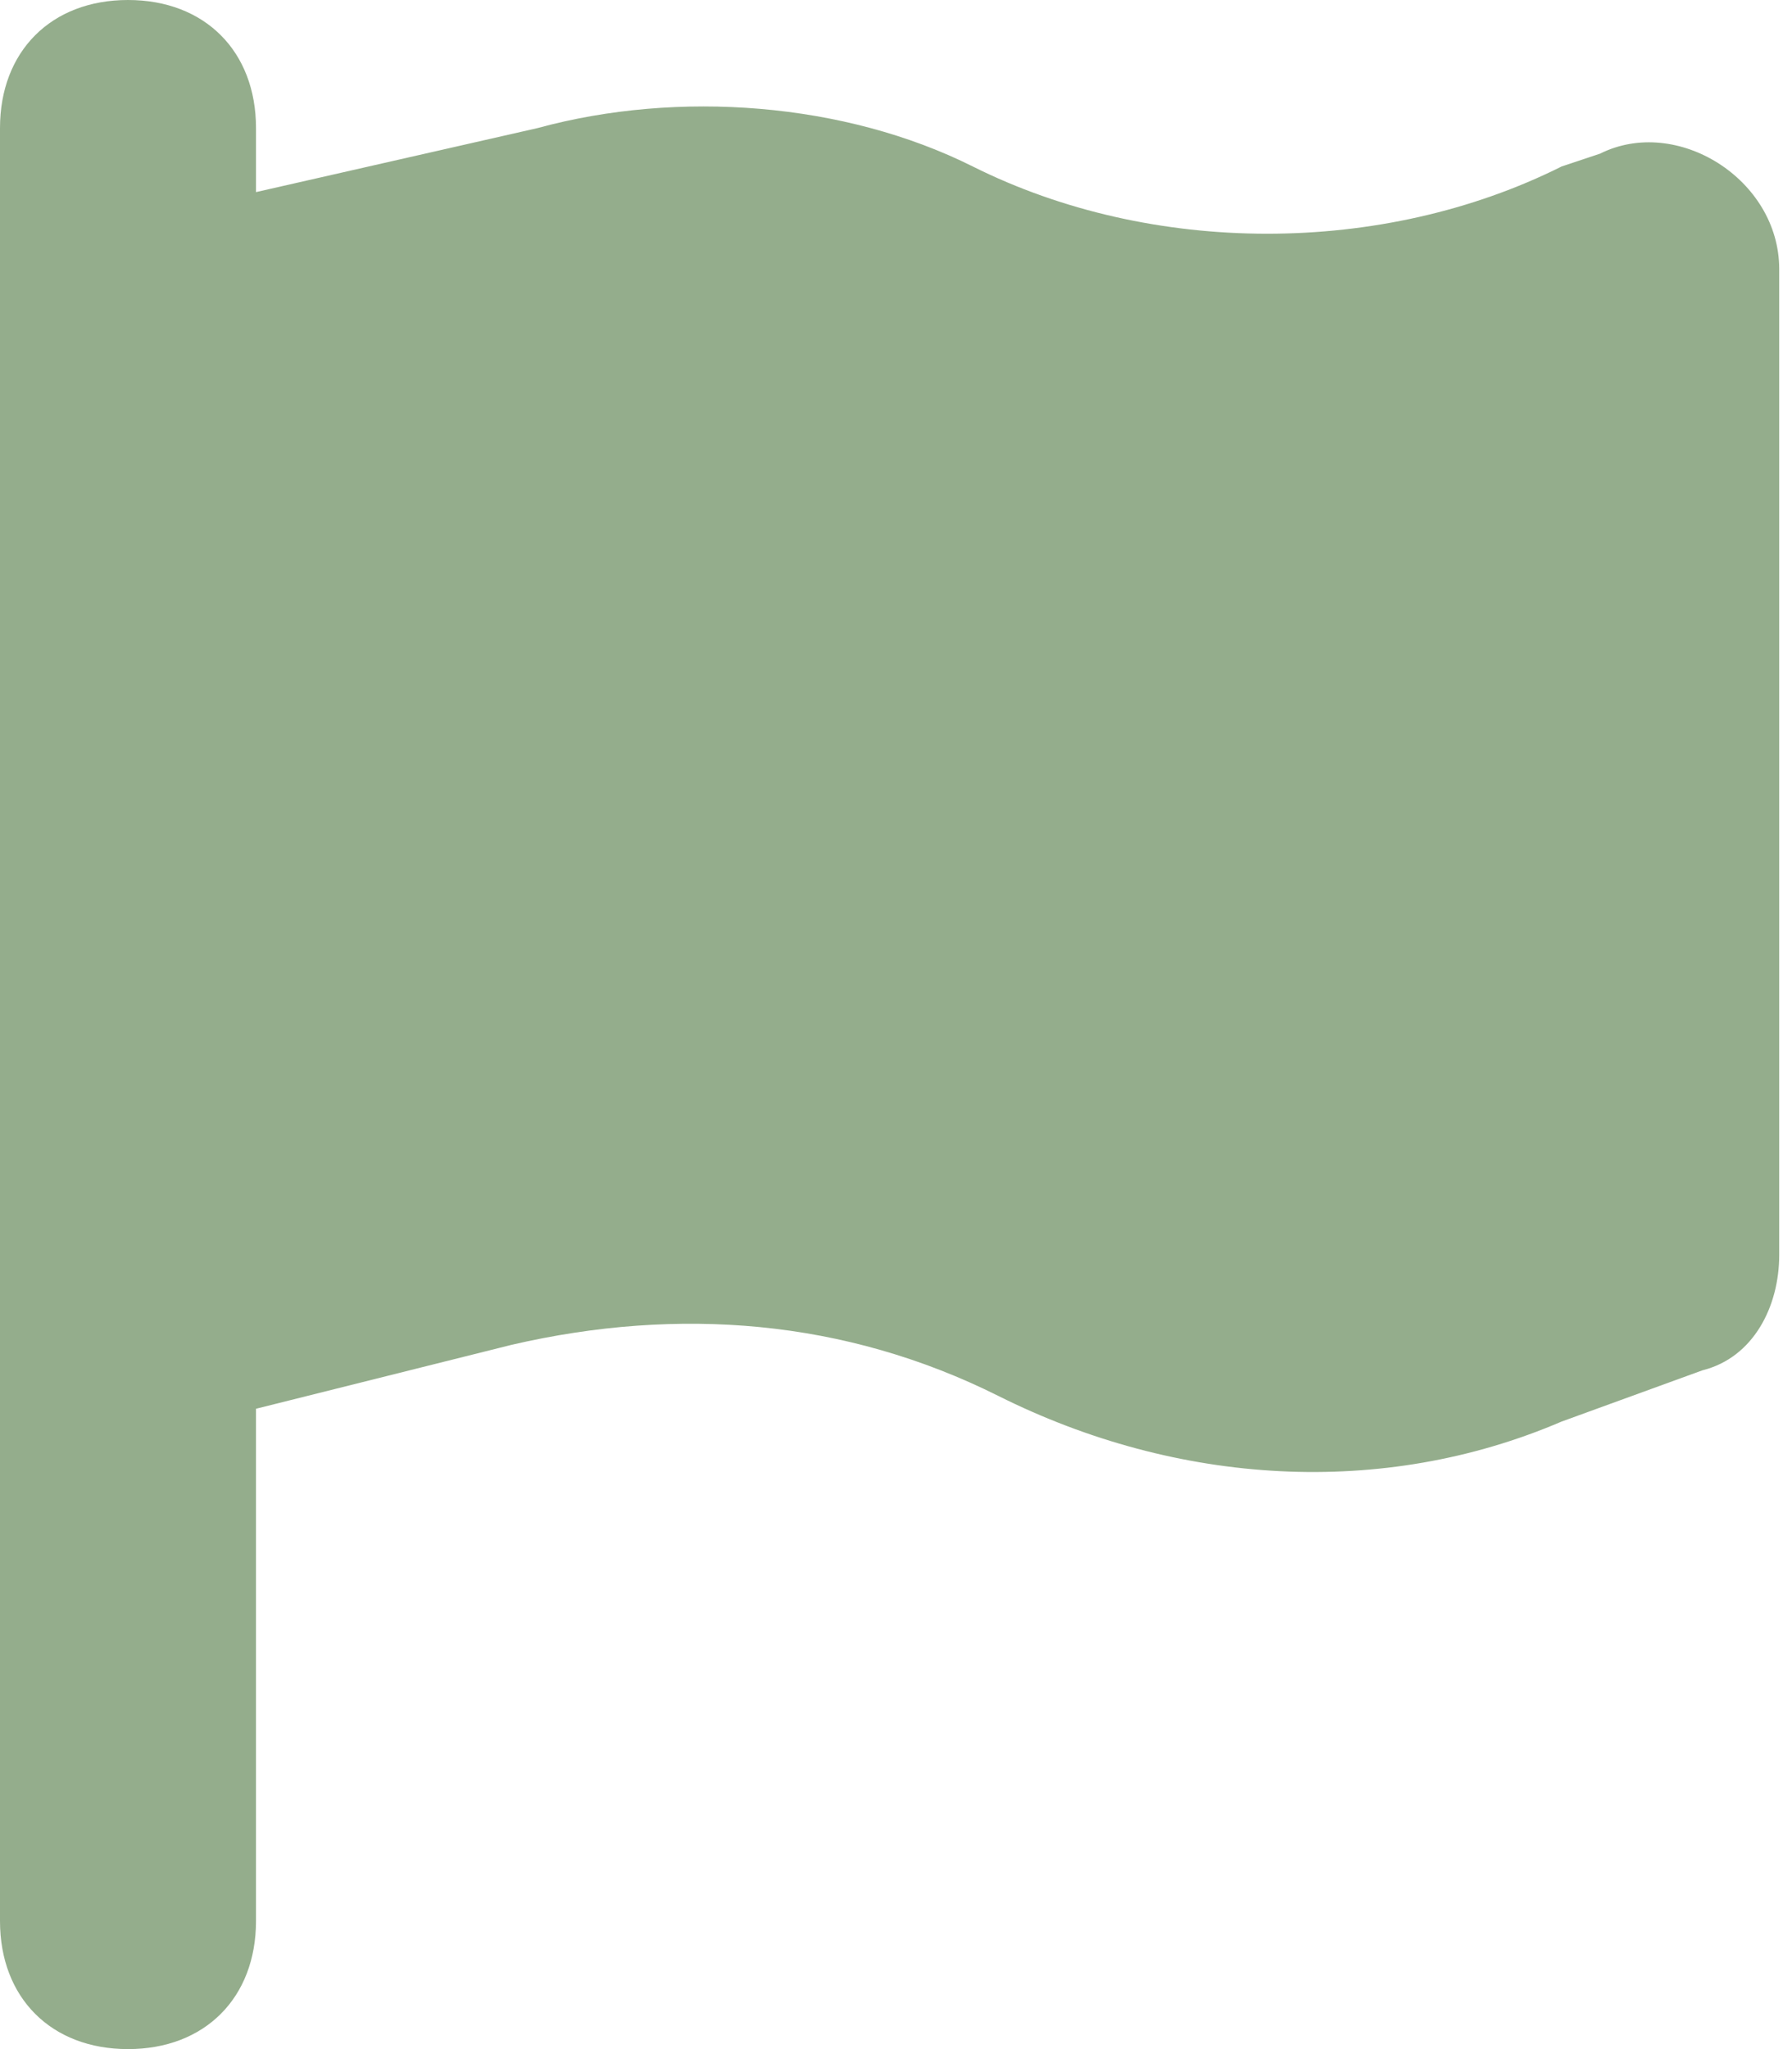
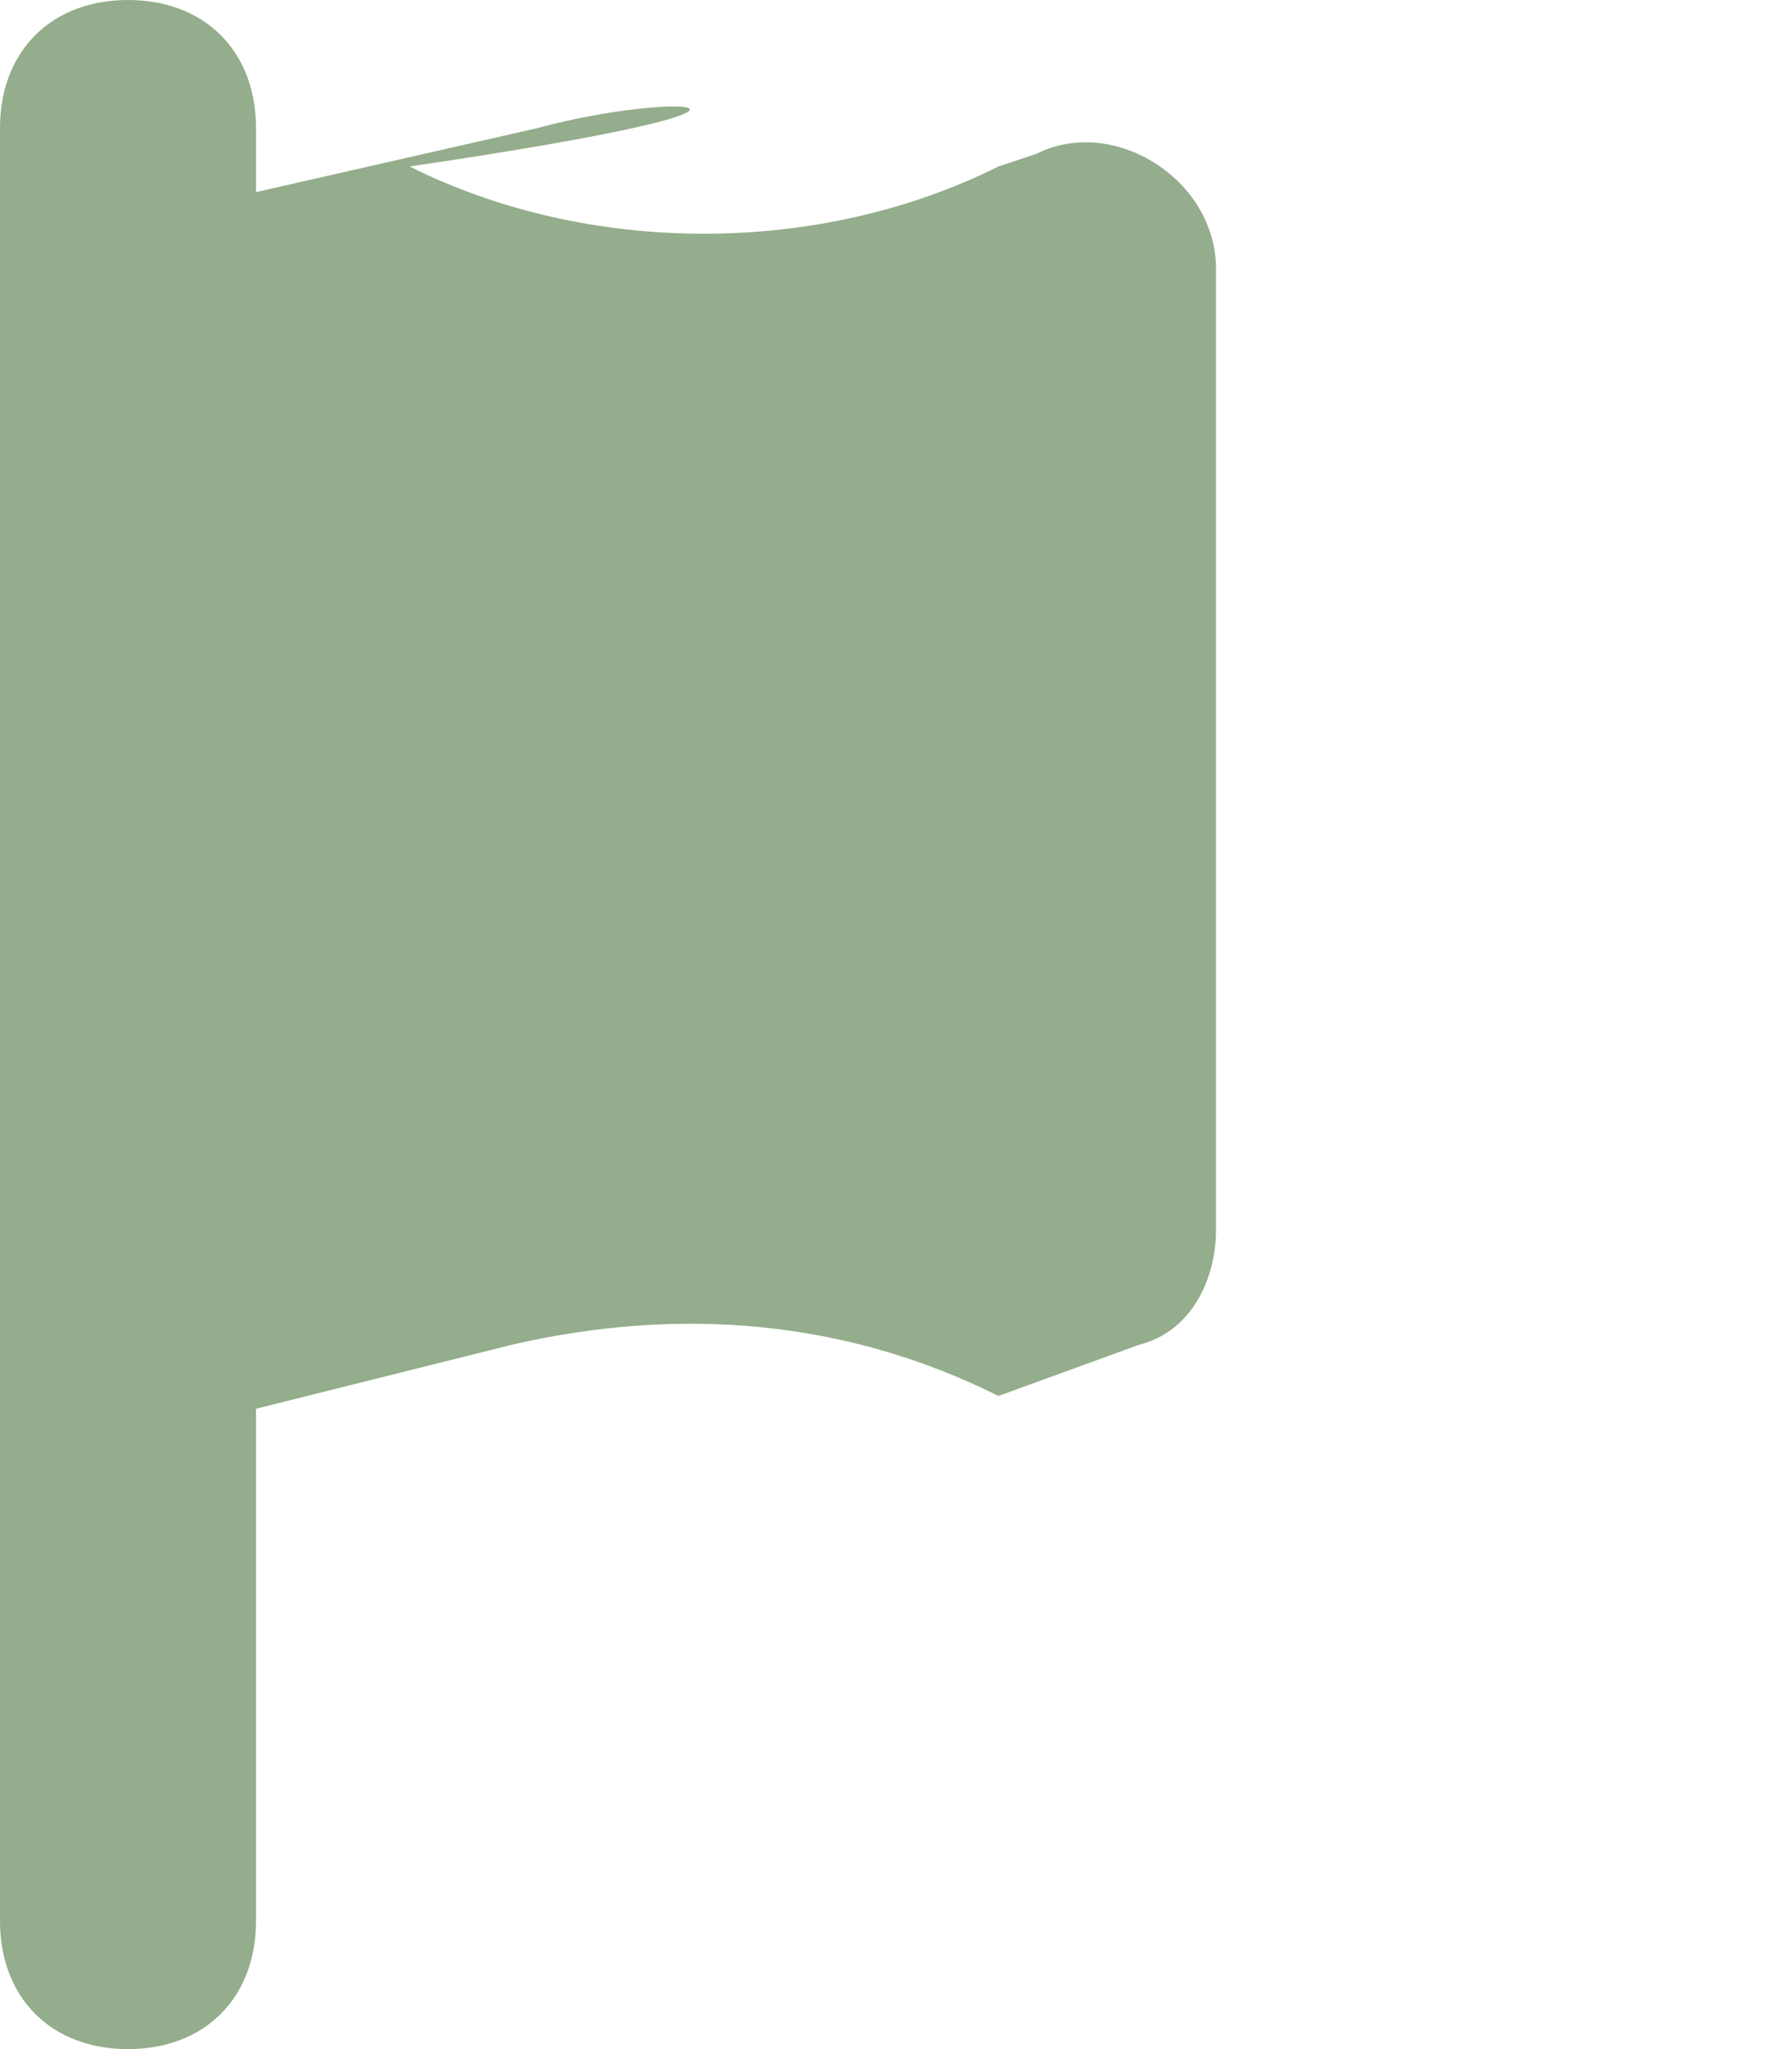
<svg xmlns="http://www.w3.org/2000/svg" version="1.1" id="Layer_1" x="0px" y="0px" viewBox="0 0 14 16" style="enable-background:new 0 0 14 16;" xml:space="preserve">
  <style type="text/css">
	.st0{fill:#94AD8C;}
</style>
-   <path class="st0" d="M2,1c0-0.6-0.4-1-1-1S0,0.4,0,1v1v9.5V15c0,0.6,0.4,1,1,1s1-0.4,1-1v-4l2-0.5c1.3-0.3,2.6-0.2,3.8,0.4  c1.4,0.7,3,0.8,4.4,0.2l1.1-0.4c0.4-0.1,0.6-0.5,0.6-0.9V2.1c0-0.7-0.8-1.2-1.4-0.9l-0.3,0.1c-1.4,0.7-3.2,0.7-4.6,0  C6.6,0.8,5.3,0.7,4.2,1L2,1.5V1z" />
+   <path class="st0" d="M2,1c0-0.6-0.4-1-1-1S0,0.4,0,1v1v9.5V15c0,0.6,0.4,1,1,1s1-0.4,1-1v-4l2-0.5c1.3-0.3,2.6-0.2,3.8,0.4  l1.1-0.4c0.4-0.1,0.6-0.5,0.6-0.9V2.1c0-0.7-0.8-1.2-1.4-0.9l-0.3,0.1c-1.4,0.7-3.2,0.7-4.6,0  C6.6,0.8,5.3,0.7,4.2,1L2,1.5V1z" />
</svg>